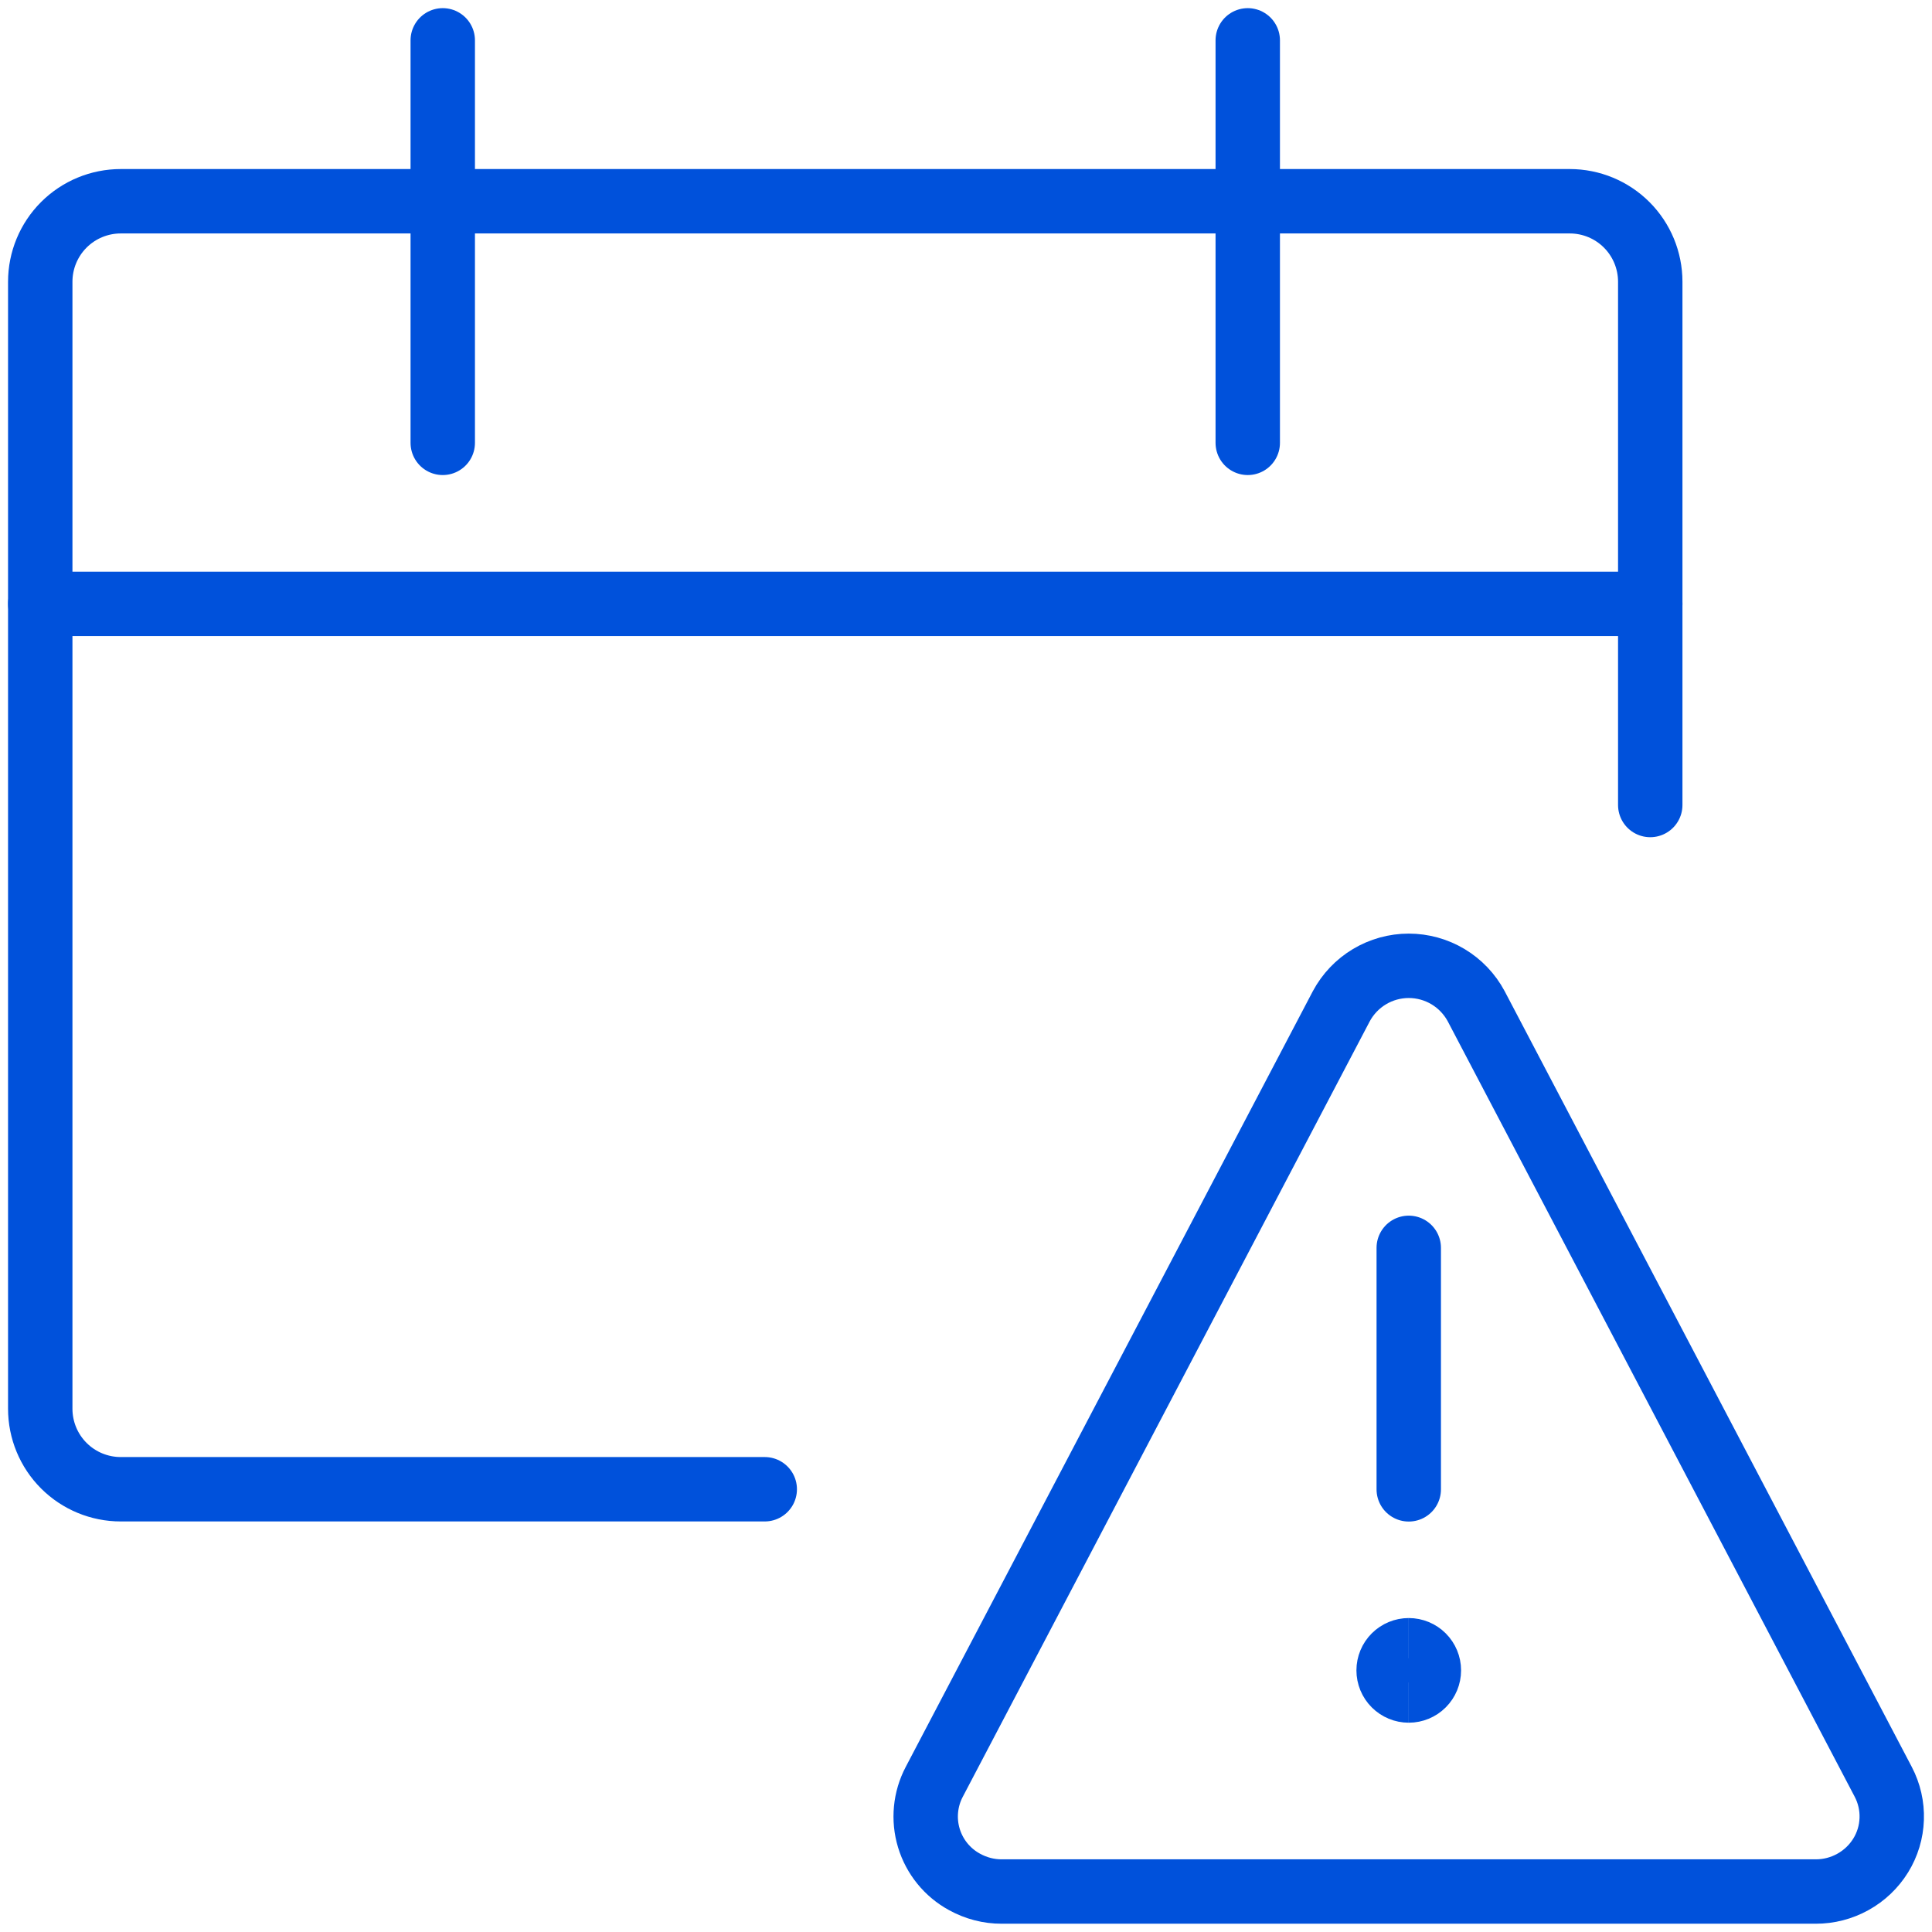
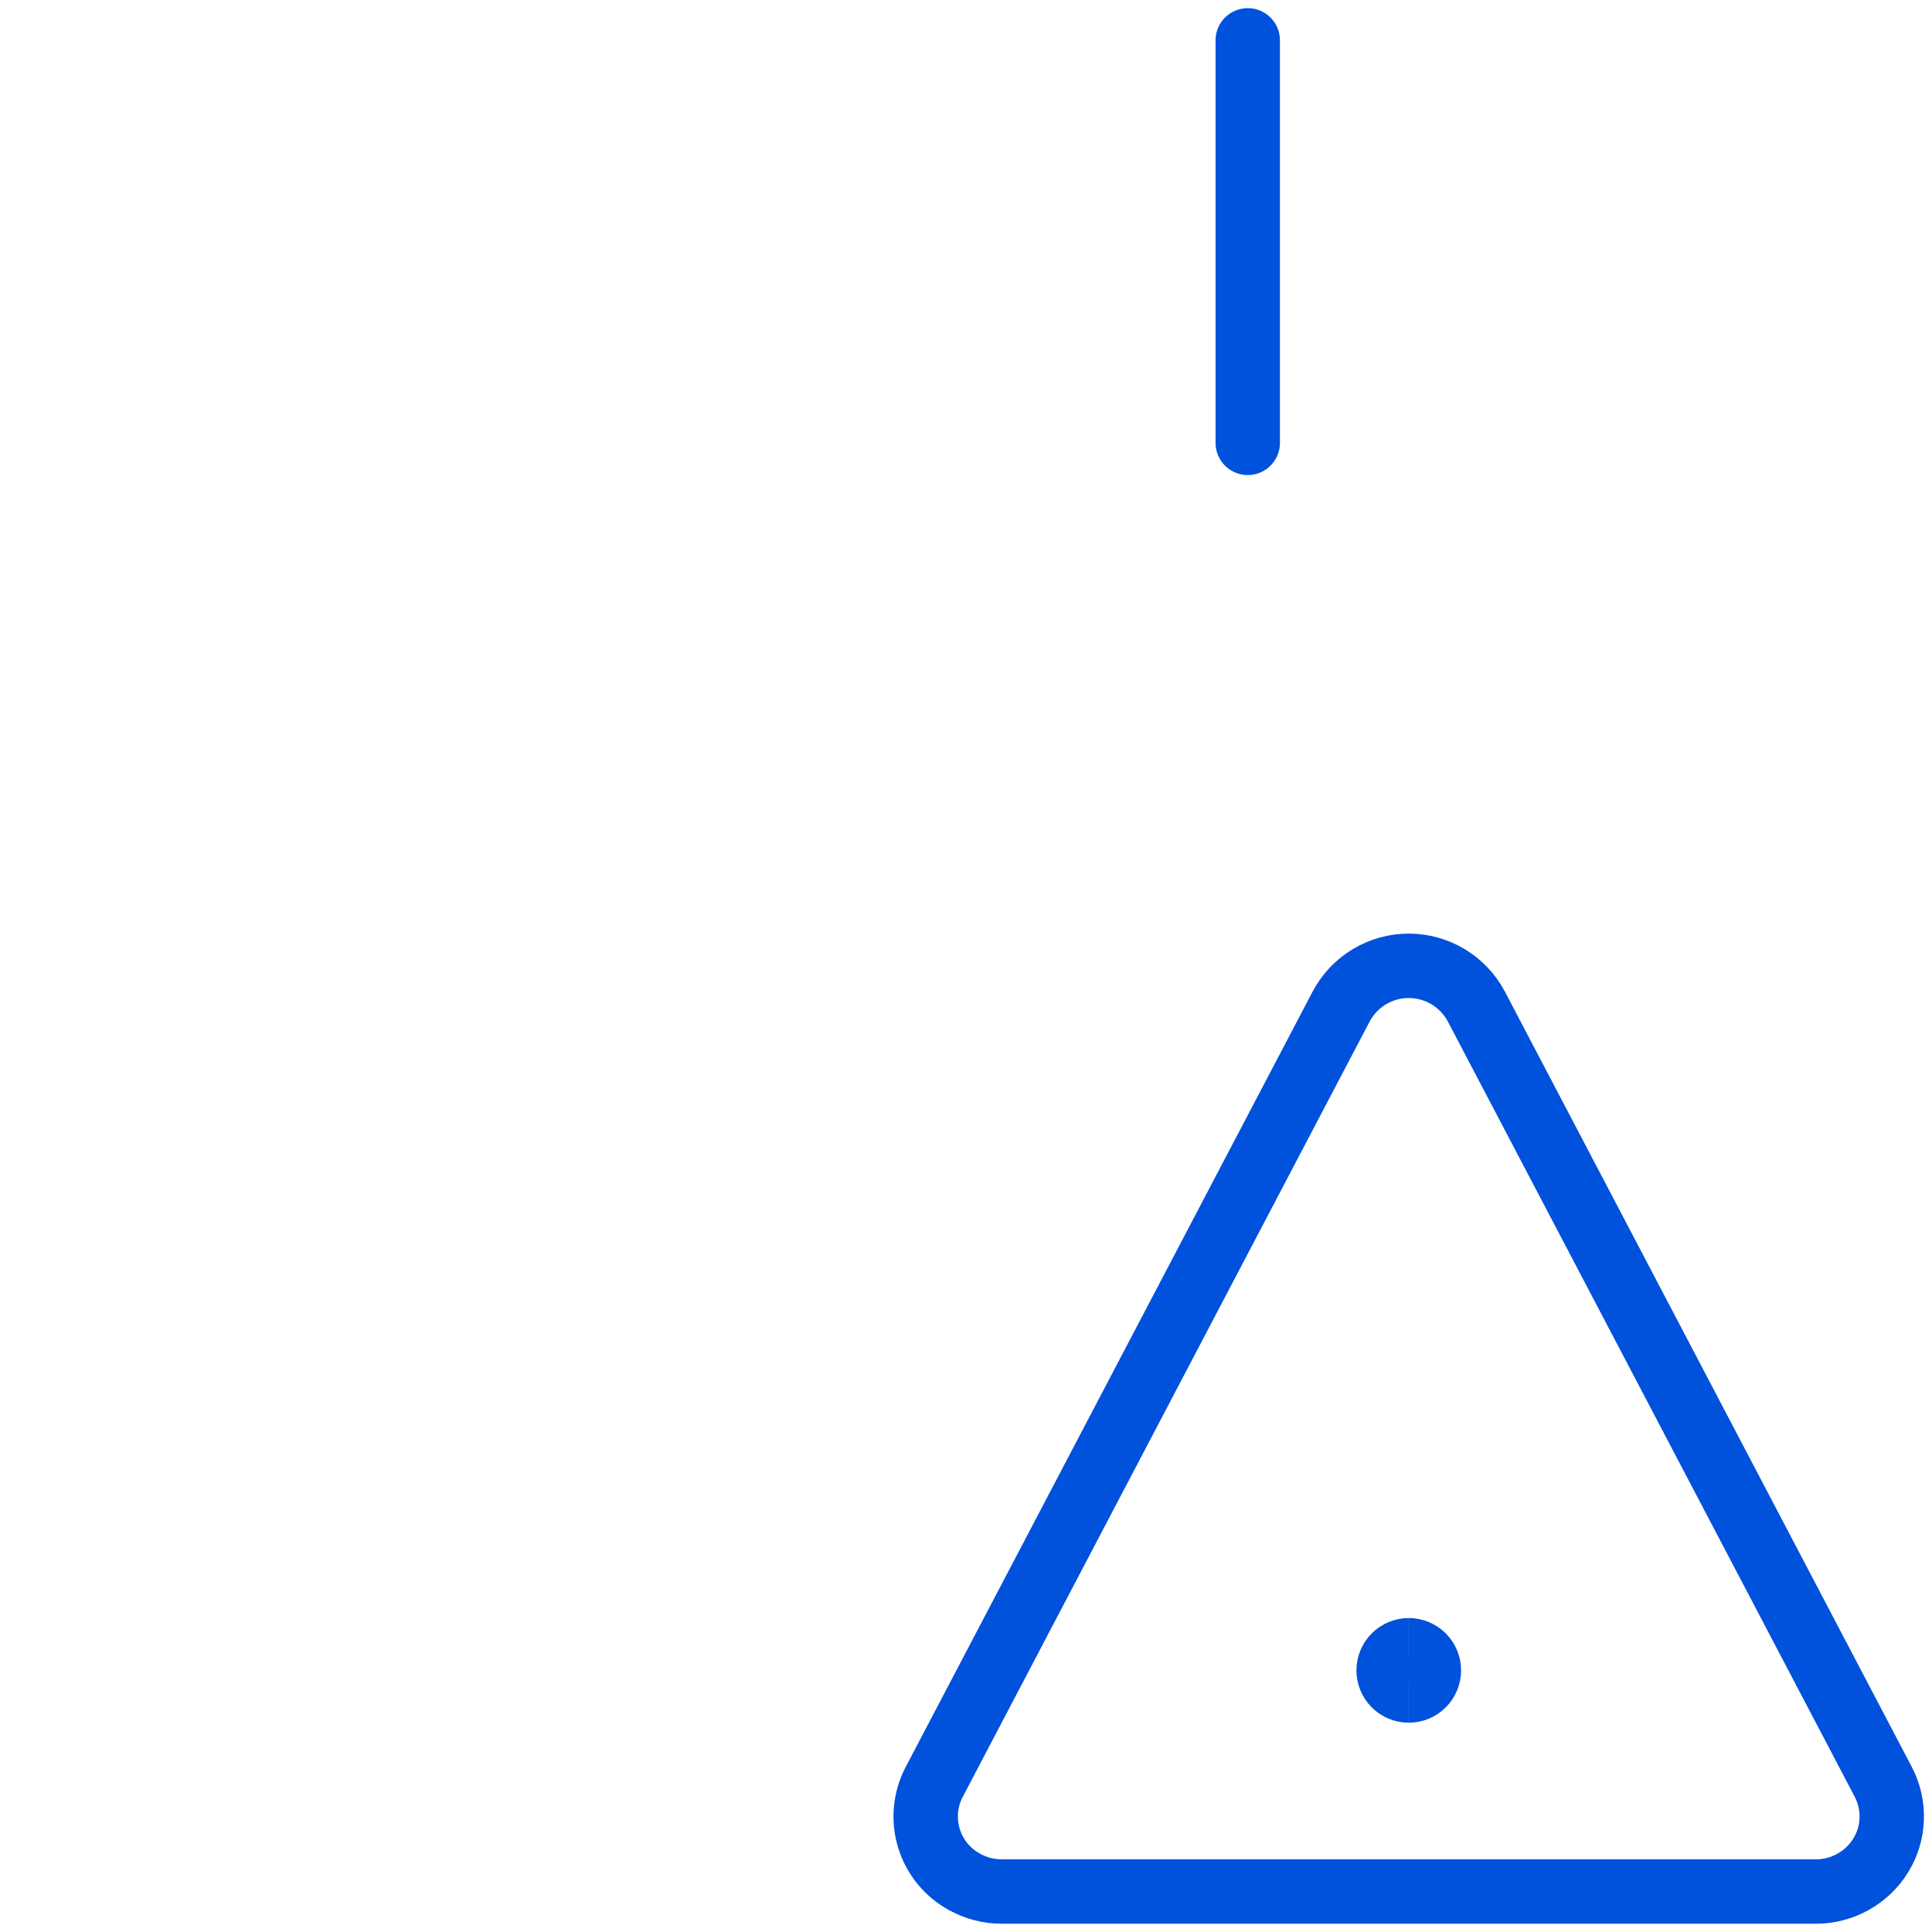
<svg xmlns="http://www.w3.org/2000/svg" width="60" height="60" viewBox="0 0 60 60" fill="none">
  <g clip-path="url(#clip0_1836_115427)">
-     <path d="M43.75 46.253V38.753" stroke="#0051DB" stroke-width="2" stroke-linecap="round" stroke-linejoin="round" />
    <path d="M45.845 31.25C45.642 30.871 45.34 30.553 44.971 30.332C44.602 30.111 44.18 29.994 43.75 29.994C43.32 29.994 42.898 30.111 42.529 30.332C42.16 30.553 41.858 30.871 41.655 31.25L29.015 55.335C28.731 55.873 28.671 56.501 28.847 57.083C29.023 57.665 29.421 58.155 29.955 58.445C30.31 58.64 30.705 58.745 31.11 58.743H56.39C56.794 58.744 57.191 58.641 57.544 58.445C57.898 58.249 58.195 57.966 58.407 57.623C58.618 57.281 58.736 56.891 58.749 56.489C58.763 56.088 58.672 55.691 58.485 55.335L45.845 31.25Z" stroke="#0051DB" stroke-width="2" stroke-linecap="round" stroke-linejoin="round" />
-     <path d="M23.75 46.25H3.75C3.087 46.25 2.451 45.987 1.982 45.518C1.513 45.049 1.25 44.413 1.25 43.75V8.75C1.25 8.087 1.513 7.451 1.982 6.982C2.451 6.513 3.087 6.25 3.75 6.25H48.75C49.413 6.25 50.049 6.513 50.518 6.982C50.987 7.451 51.25 8.087 51.25 8.75V25" stroke="#0051DB" stroke-width="2" stroke-linecap="round" stroke-linejoin="round" />
-     <path d="M13.75 1.253V13.753" stroke="#0051DB" stroke-width="2" stroke-linecap="round" stroke-linejoin="round" />
    <path d="M38.75 1.253V13.753" stroke="#0051DB" stroke-width="2" stroke-linecap="round" stroke-linejoin="round" />
-     <path d="M1.25 18.753H51.25" stroke="#0051DB" stroke-width="2" stroke-linecap="round" stroke-linejoin="round" />
    <path d="M43.75 52.5C43.584 52.5 43.425 52.434 43.308 52.317C43.191 52.2 43.125 52.041 43.125 51.875C43.125 51.709 43.191 51.55 43.308 51.433C43.425 51.316 43.584 51.25 43.75 51.25" stroke="#0051DB" stroke-width="2" />
    <path d="M43.75 52.5C43.916 52.5 44.075 52.434 44.192 52.317C44.309 52.2 44.375 52.041 44.375 51.875C44.375 51.709 44.309 51.55 44.192 51.433C44.075 51.316 43.916 51.25 43.75 51.25" stroke="#0051DB" stroke-width="2" />
  </g>
  <defs>
    <clipPath id="clip0_1836_115427">
      <rect width="60" height="60" fill="white" />
    </clipPath>
  </defs>
</svg>